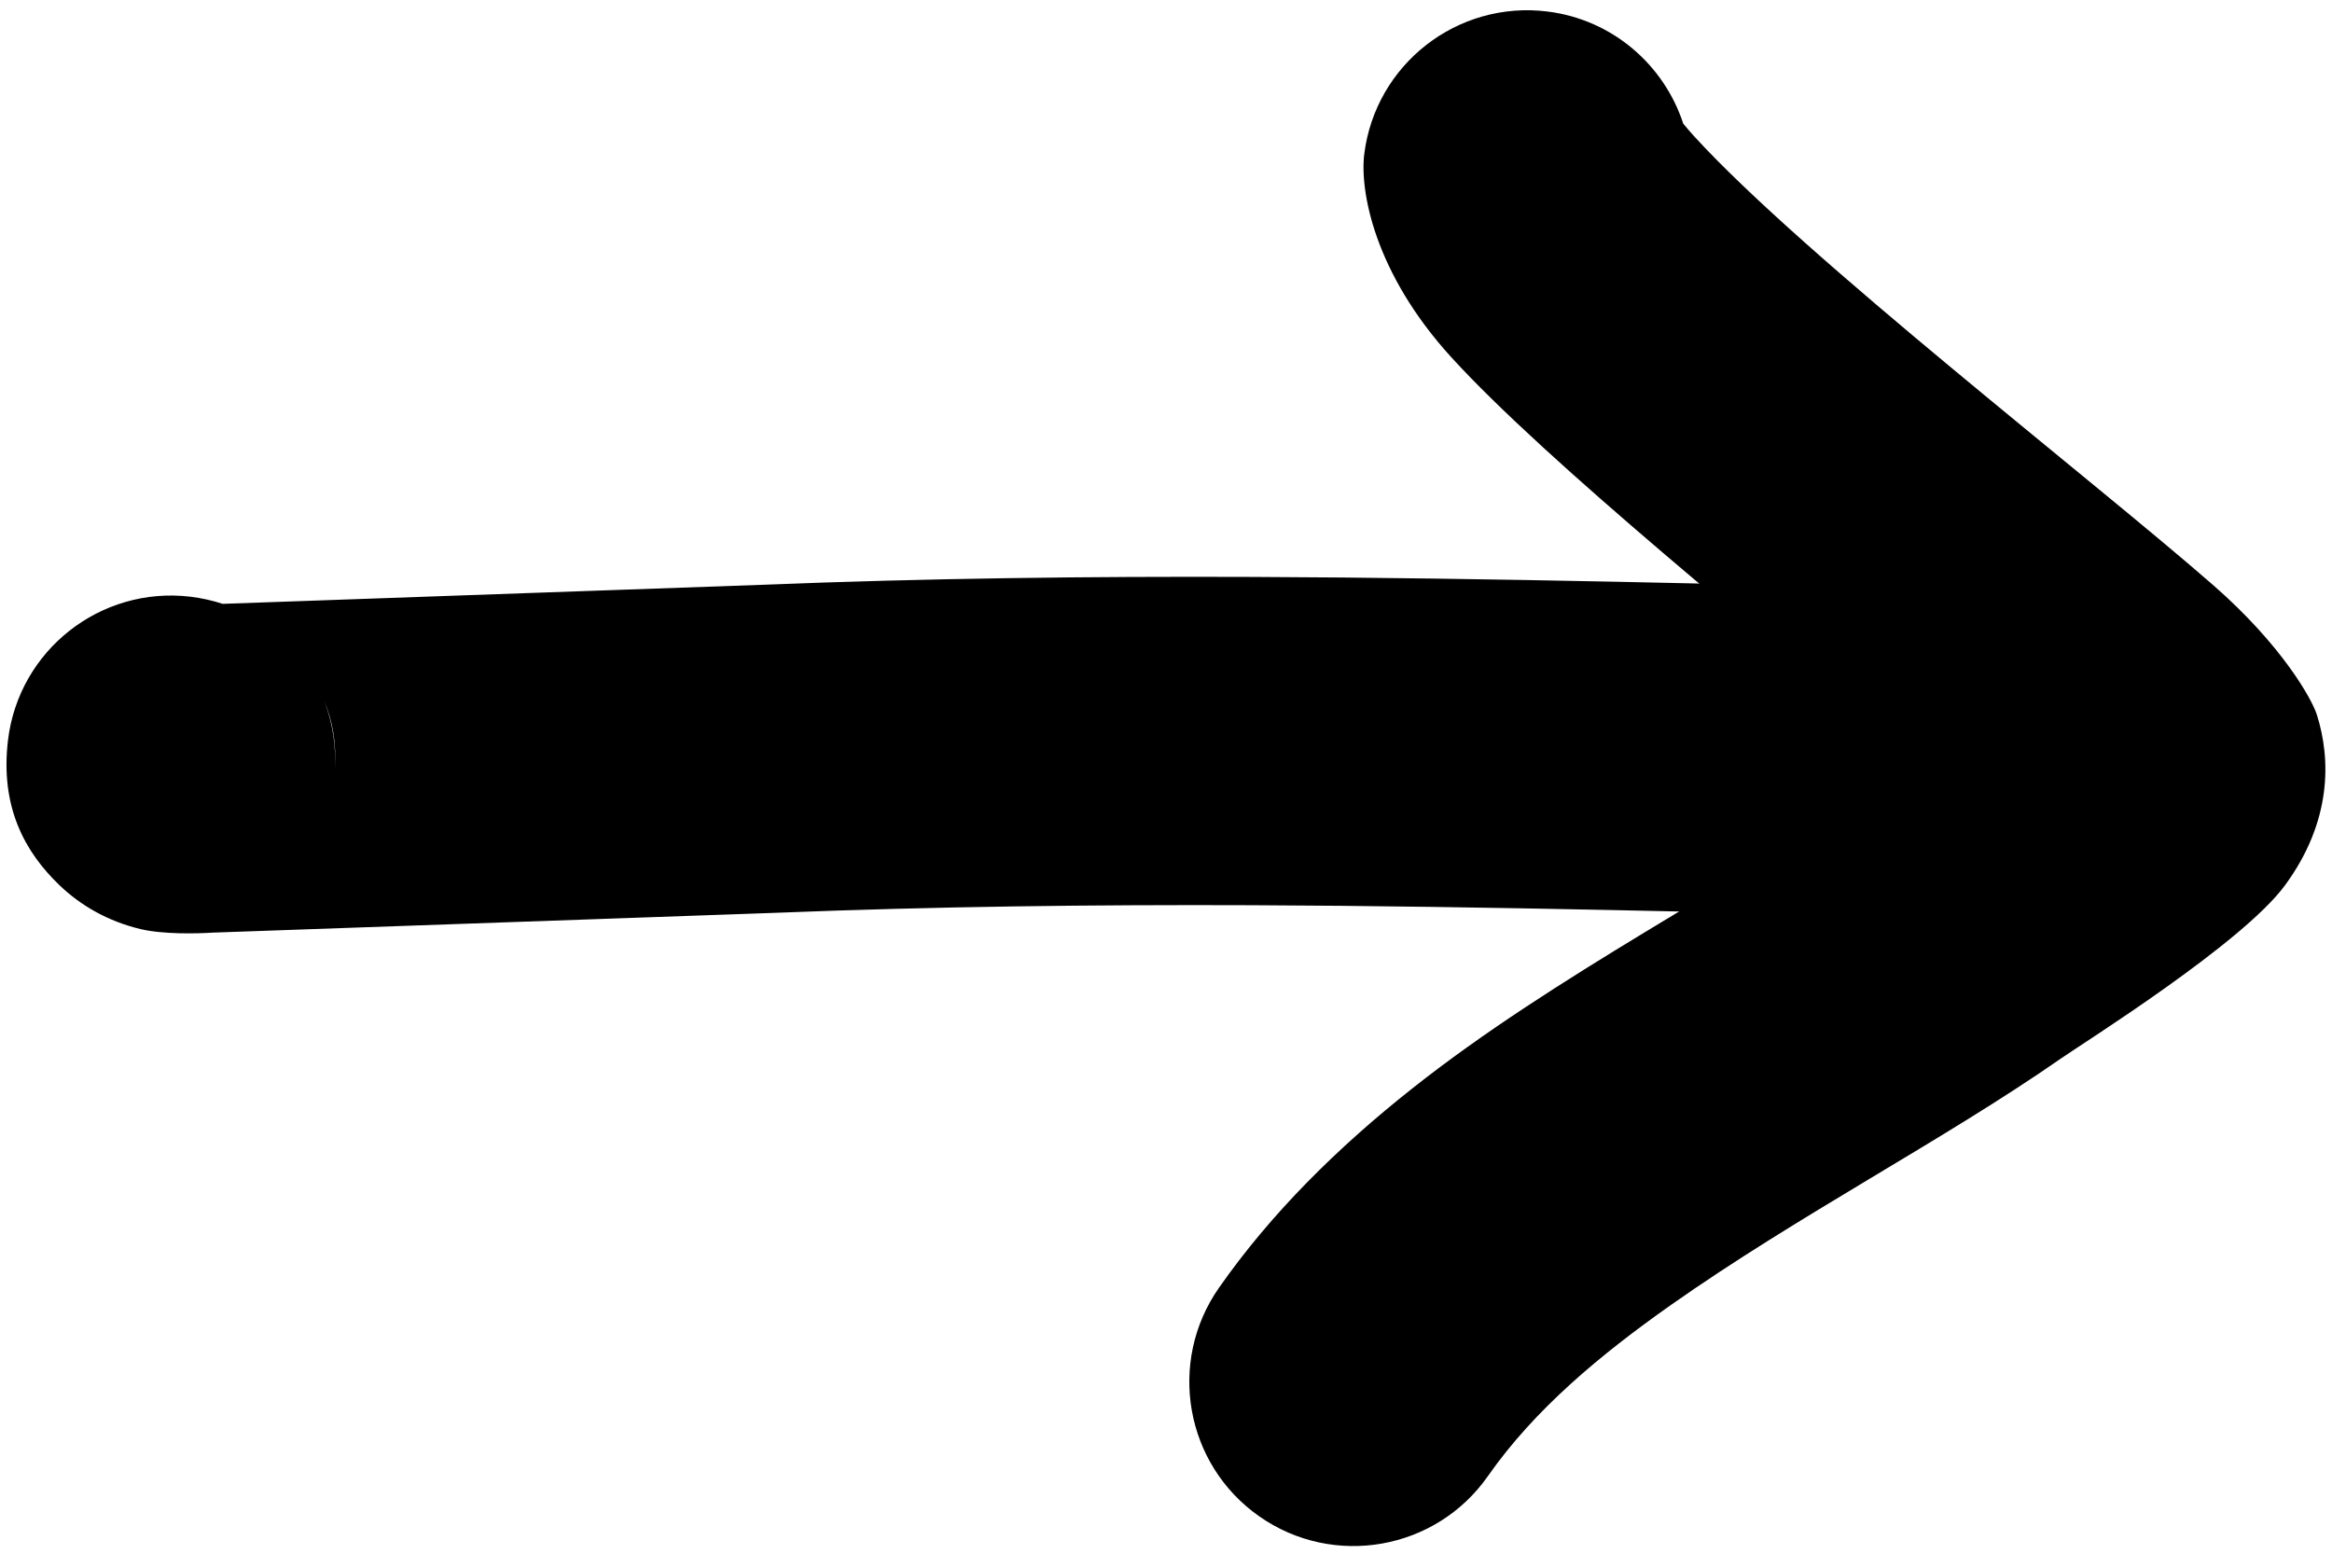
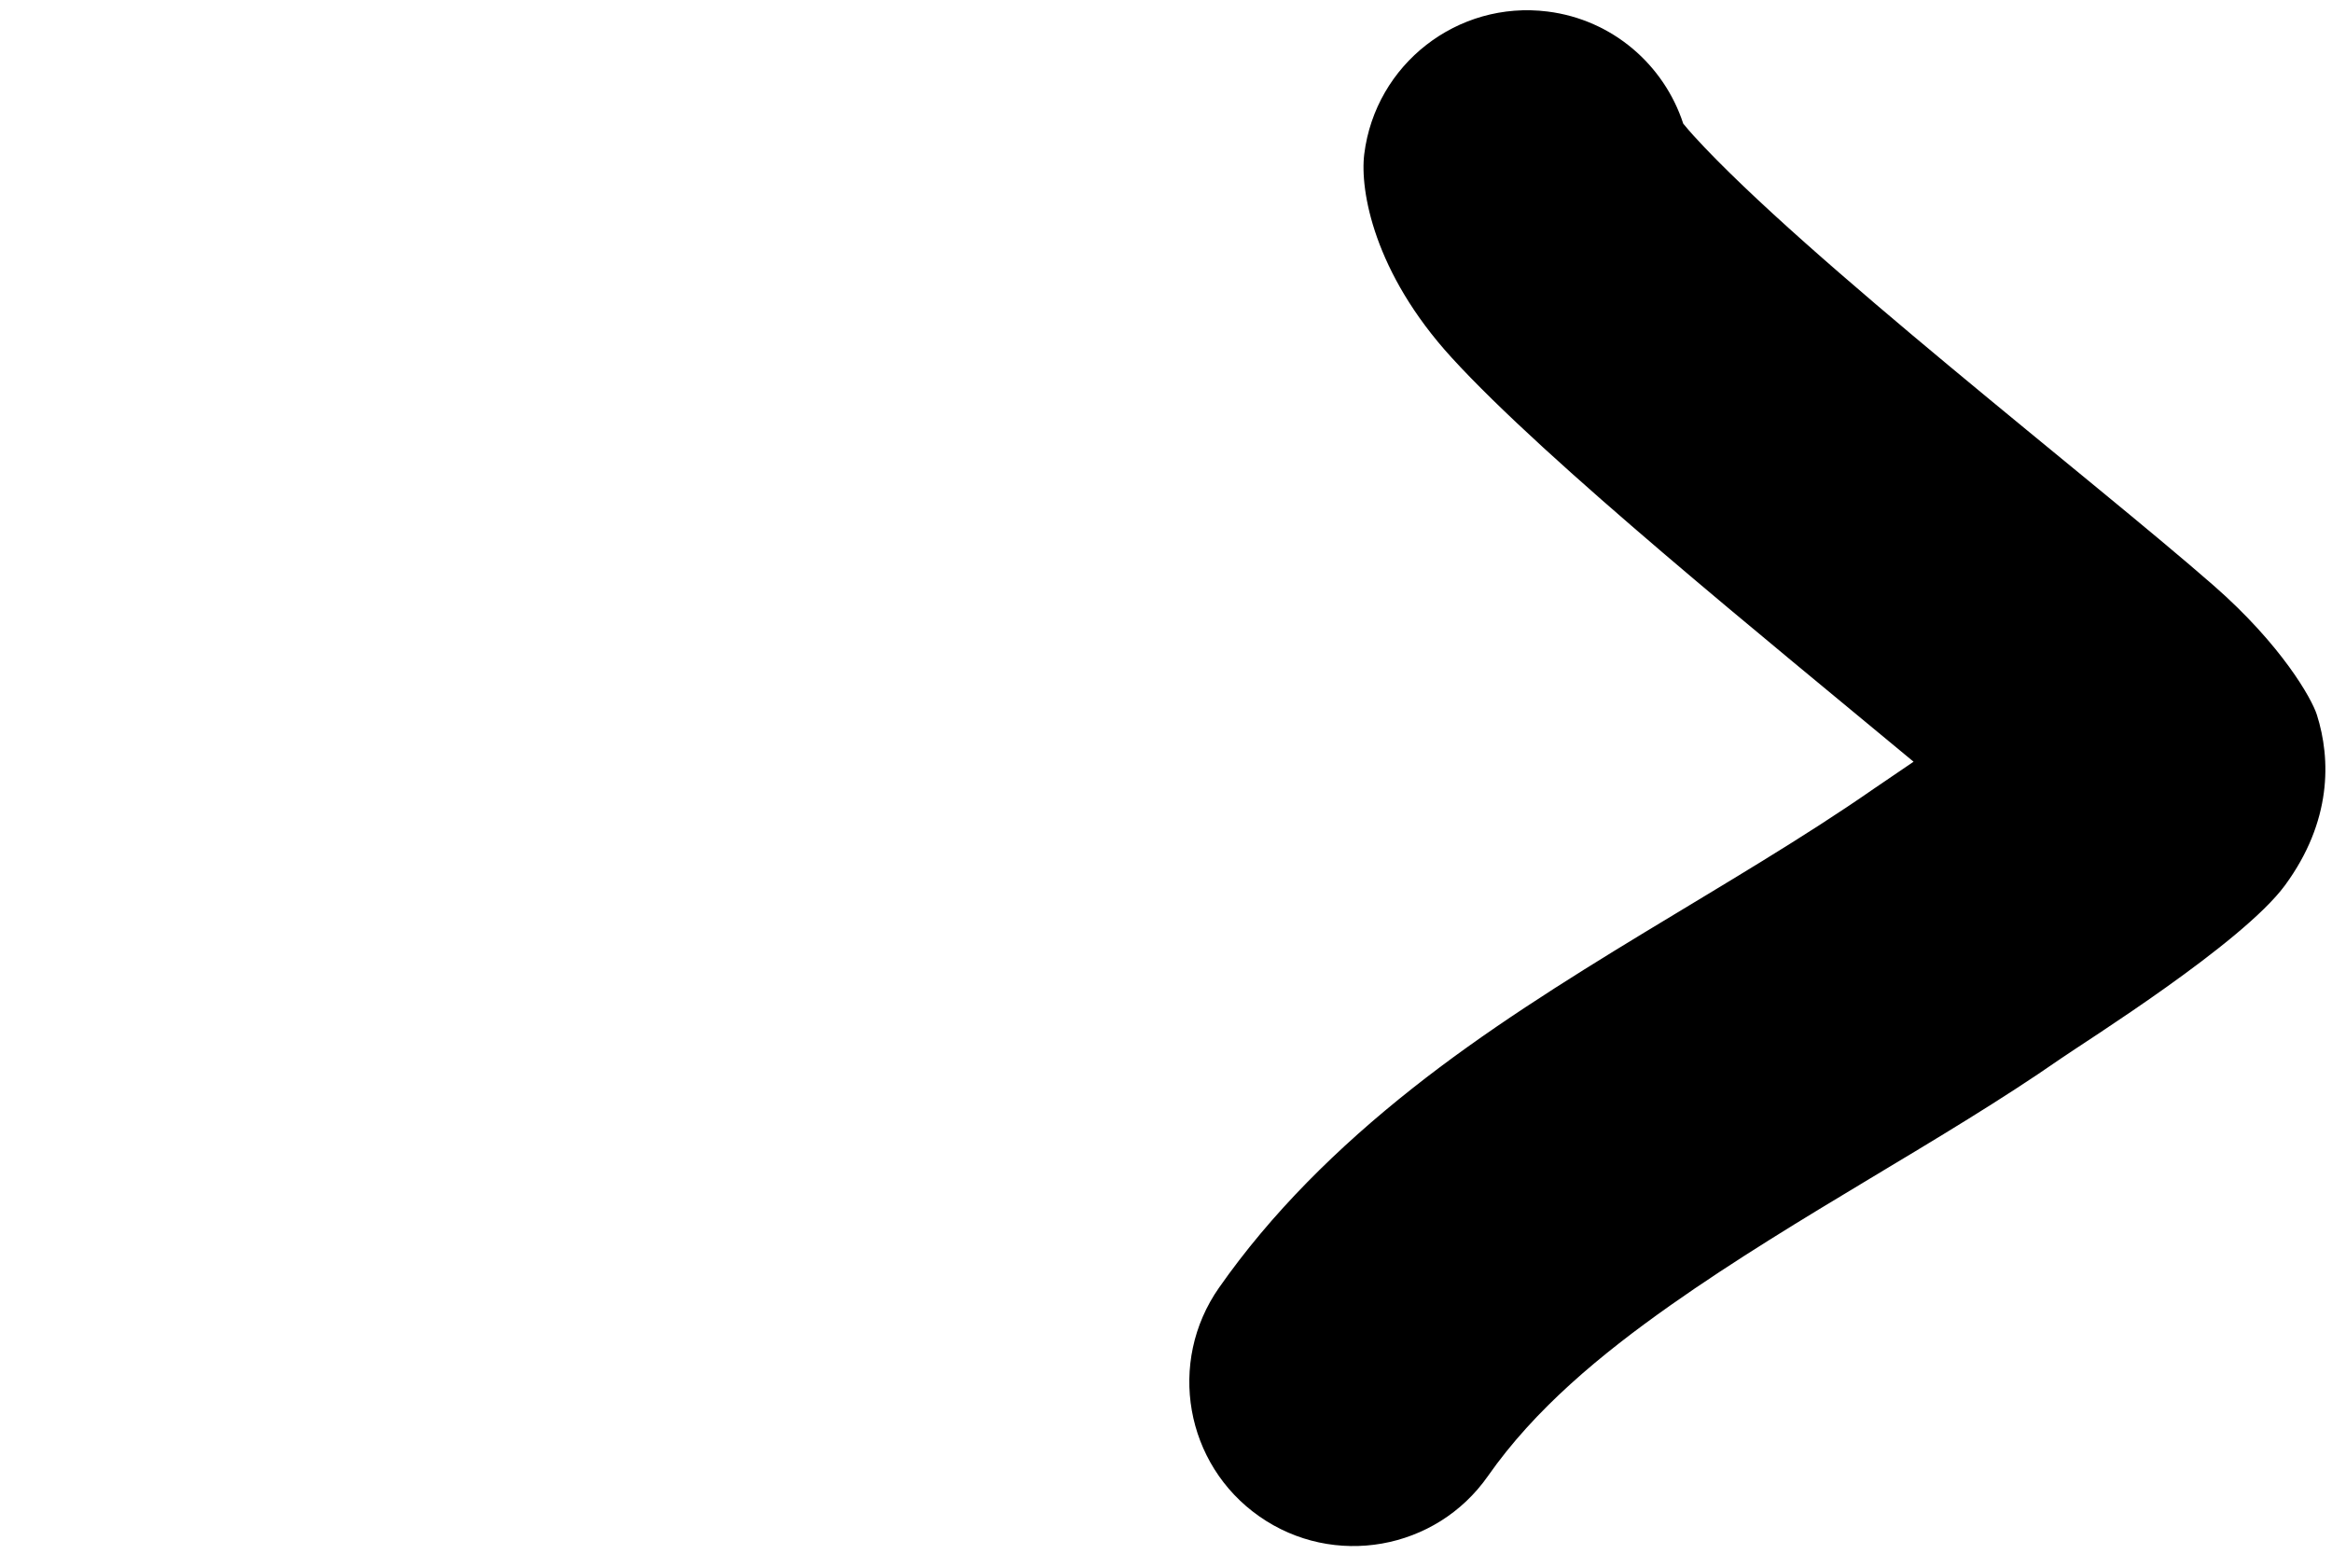
<svg xmlns="http://www.w3.org/2000/svg" clip-rule="evenodd" fill-rule="evenodd" height="291.2" preserveAspectRatio="xMidYMid meet" stroke-linejoin="round" stroke-miterlimit="2" version="1.0" viewBox="-1.2 -1.9 433.1 291.2" width="433.1" zoomAndPan="magnify">
  <g>
    <g id="change1_1">
-       <path d="M2249.34,7424.48C2247.42,7423.85 2245.41,7423.4 2243.33,7423.15C2226.62,7421.17 2211.45,7433.13 2209.47,7449.84C2208,7462.24 2212.63,7470.6 2219.06,7476.76C2222.88,7480.41 2227.9,7483.41 2234.11,7484.89C2238.31,7485.88 2244.55,7485.73 2247.53,7485.54C2247.53,7485.54 2352.06,7481.86 2352.06,7481.86C2381.57,7480.68 2411,7480.34 2440.41,7480.45C2485.03,7480.63 2529.6,7481.86 2574.37,7482.88C2591.19,7483.27 2605.16,7469.92 2605.54,7453.1C2605.93,7436.28 2592.58,7422.31 2575.76,7421.92C2530.61,7420.89 2485.65,7419.65 2440.65,7419.48C2410.35,7419.36 2380.03,7419.72 2349.62,7420.94L2249.34,7424.48ZM2268.25,7442.62C2269.76,7446.57 2270.45,7450.88 2270.17,7455.34C2270.52,7450.41 2269.75,7446.23 2268.25,7442.62Z" transform="translate(-2209.19 -7314.23)" />
      <path d="M2563.38,7453.8L2555.91,7458.88C2529.86,7476.99 2497.01,7493.33 2470.33,7514.44C2456.44,7525.42 2444.09,7537.62 2434.38,7551.5C2424.73,7565.29 2428.08,7584.31 2441.87,7593.96C2455.65,7603.61 2474.68,7600.26 2484.33,7586.47C2493.02,7574.05 2505.16,7563.97 2518.28,7554.72C2541.98,7538.03 2568.83,7524.16 2590.72,7508.94C2595.16,7505.85 2624.44,7487.54 2632.37,7476.74C2641.05,7464.91 2640.92,7453.38 2638.28,7445.08C2637.34,7442.11 2631.75,7432.14 2619.11,7421.08C2596.81,7401.56 2543.17,7360.14 2522.59,7337.6C2521.96,7336.92 2521.22,7336.04 2520.6,7335.29C2517.05,7324.41 2507.49,7315.98 2495.4,7314.47C2478.7,7312.38 2463.45,7324.24 2461.36,7340.94C2460.52,7347.7 2463.16,7362.95 2477.57,7378.73C2495.31,7398.16 2535.98,7431.04 2563.38,7453.8Z" transform="translate(-2209.19 -7314.23)" />
    </g>
  </g>
</svg>